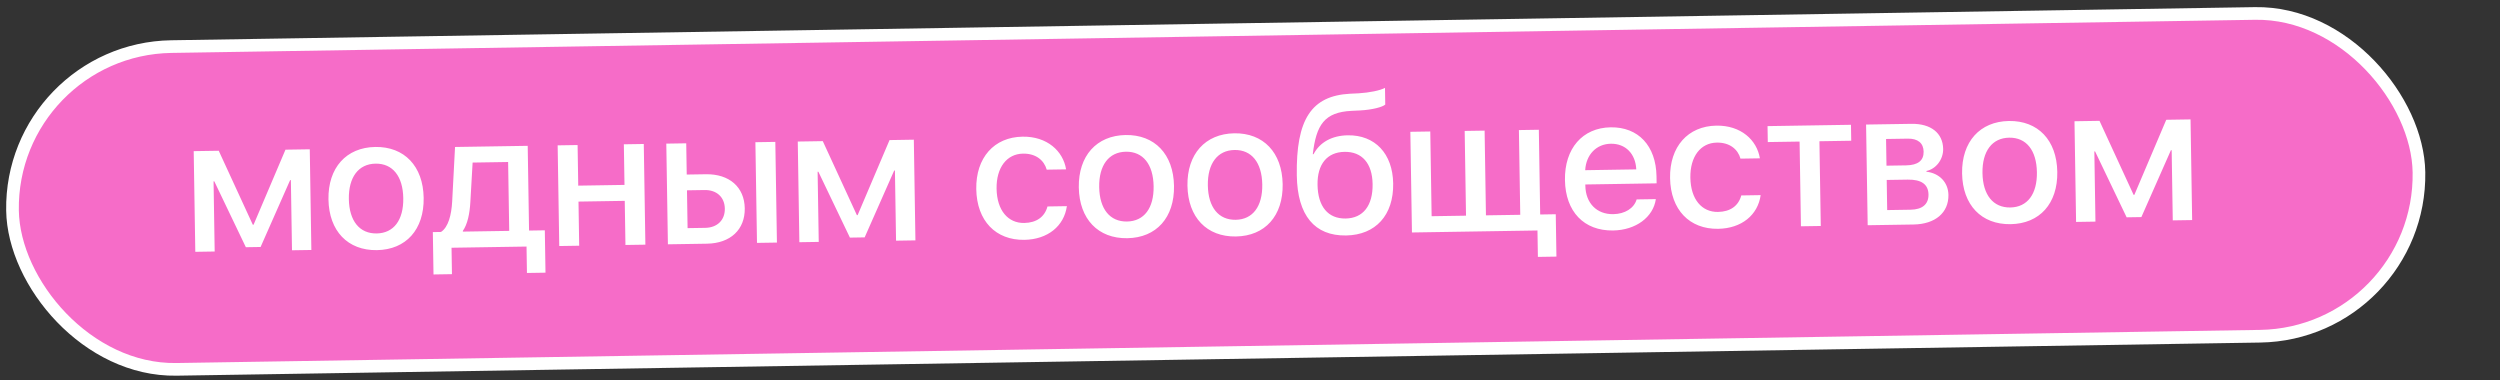
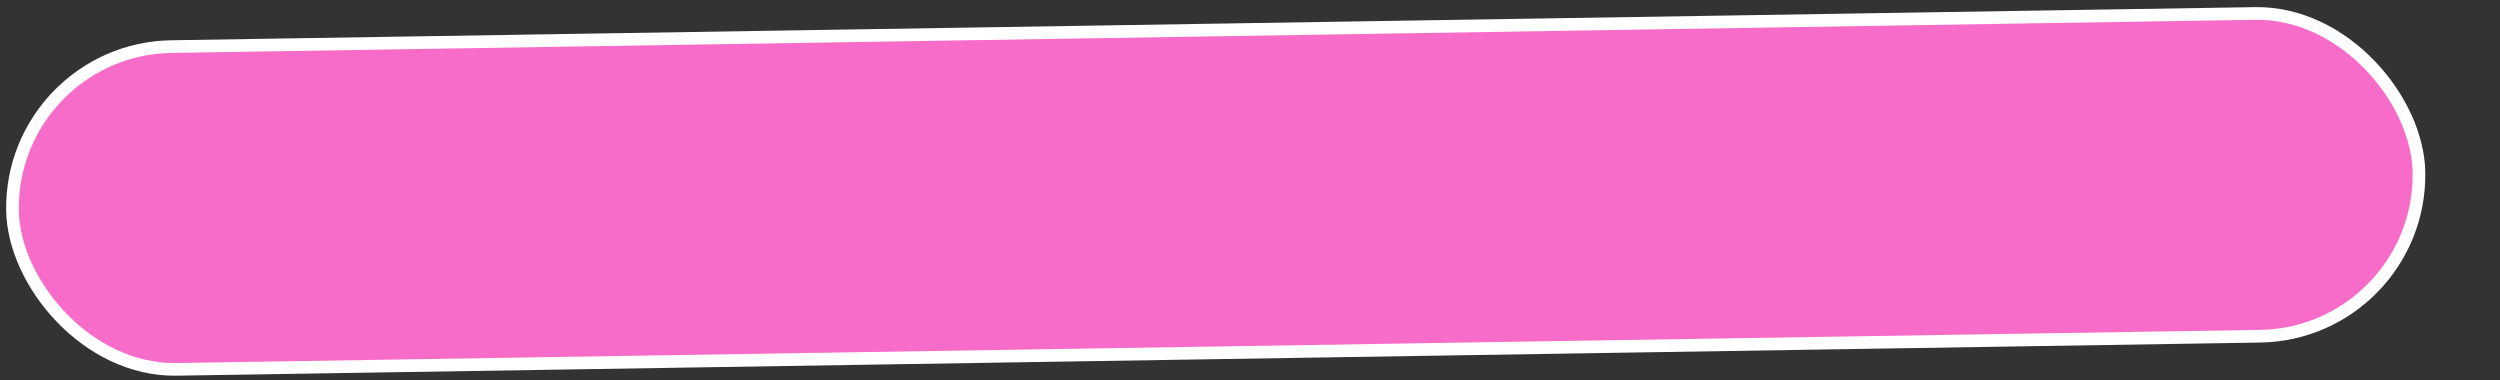
<svg xmlns="http://www.w3.org/2000/svg" width="217" height="33" viewBox="0 0 217 33" fill="none">
  <rect x="0" y="0" width="217" height="33" fill="#333333" stroke="none" />
  <rect x="0.863" y="4.267" width="208.906" height="28.019" rx="14.009" transform="rotate(-0.911 0.863 4.267)" fill="#F66CC8" stroke="white" stroke-width="1.099" />
-   <path d="M18.634 21.831L16.952 21.858L16.813 13.119L18.986 13.085L21.945 19.509L22.009 19.508L24.779 12.992L26.888 12.959L27.026 21.698L25.345 21.724L25.248 15.633L25.183 15.634L22.62 21.438L21.34 21.458L18.601 15.739L18.537 15.74L18.634 21.831ZM32.717 21.712C30.191 21.752 28.554 20.055 28.51 17.304C28.466 14.56 30.056 12.796 32.575 12.756C35.093 12.716 36.73 14.42 36.774 17.172C36.818 19.924 35.244 21.672 32.717 21.712ZM32.694 20.263C34.175 20.24 35.034 19.107 35.004 17.2C34.974 15.293 34.078 14.181 32.598 14.204C31.117 14.228 30.25 15.376 30.28 17.275C30.311 19.183 31.214 20.287 32.694 20.263ZM44.2 20.04L44.105 14.062L41.023 14.111L40.828 17.518C40.772 18.557 40.577 19.47 40.176 20.04L40.177 20.104L44.2 20.04ZM39.23 23.797L37.628 23.823L37.57 20.146L38.278 20.134C38.915 19.722 39.188 18.647 39.25 17.471L39.497 12.758L45.805 12.658L45.922 20.013L47.29 19.991L47.349 23.668L45.739 23.694L45.703 21.401L39.193 21.504L39.23 23.797ZM54.289 21.264L54.228 17.434L50.213 17.498L50.273 21.328L48.543 21.356L48.404 12.617L50.135 12.589L50.191 16.114L54.206 16.05L54.15 12.525L55.88 12.498L56.019 21.237L54.289 21.264ZM65.707 21.083L65.568 12.344L67.298 12.316L67.437 21.055L65.707 21.083ZM61.159 16.495L59.63 16.519L59.682 19.802L61.211 19.778C62.265 19.761 62.931 19.099 62.915 18.109C62.899 17.111 62.205 16.478 61.159 16.495ZM57.974 21.206L57.835 12.467L59.565 12.439L59.608 15.151L61.274 15.125C63.302 15.092 64.616 16.239 64.645 18.081C64.675 19.932 63.398 21.119 61.37 21.152L57.974 21.206ZM71.066 20.997L69.384 21.024L69.246 12.286L71.418 12.251L74.377 18.675L74.442 18.674L77.212 12.159L79.32 12.125L79.459 20.864L77.777 20.891L77.68 14.8L77.616 14.8L75.052 20.604L73.773 20.625L71.034 14.905L70.969 14.906L71.066 20.997ZM92.537 14.7L90.855 14.727C90.625 13.91 89.915 13.317 88.796 13.335C87.388 13.357 86.474 14.547 86.503 16.382C86.533 18.265 87.5 19.376 88.9 19.354C89.97 19.337 90.679 18.826 90.922 17.921L92.604 17.894C92.365 19.621 90.943 20.786 88.915 20.818C86.437 20.858 84.784 19.178 84.74 16.41C84.697 13.69 86.287 11.902 88.757 11.863C90.889 11.829 92.278 13.111 92.537 14.7ZM97.847 20.676C95.321 20.717 93.684 19.02 93.64 16.268C93.597 13.524 95.186 11.761 97.705 11.72C100.224 11.68 101.86 13.385 101.904 16.137C101.948 18.889 100.374 20.636 97.847 20.676ZM97.824 19.228C99.305 19.204 100.164 18.072 100.134 16.165C100.104 14.258 99.209 13.145 97.728 13.169C96.247 13.192 95.38 14.341 95.41 16.24C95.441 18.147 96.344 19.252 97.824 19.228ZM107.278 20.526C104.751 20.567 103.115 18.87 103.071 16.118C103.027 13.374 104.617 11.611 107.136 11.57C109.654 11.53 111.291 13.235 111.335 15.987C111.379 18.739 109.805 20.486 107.278 20.526ZM107.255 19.078C108.736 19.055 109.595 17.922 109.565 16.015C109.534 14.108 108.639 12.995 107.159 13.019C105.678 13.043 104.811 14.191 104.841 16.09C104.871 17.997 105.774 19.102 107.255 19.078ZM116.839 20.439C114.111 20.482 112.618 18.703 112.563 15.243C112.485 10.335 113.845 8.317 117.182 8.135L117.938 8.099C118.863 8.044 119.802 7.852 120.217 7.628L120.24 9.076C120.01 9.289 119.12 9.529 118.058 9.586L117.31 9.622C114.962 9.74 114.247 10.83 113.95 13.386L114.014 13.385C114.561 12.346 115.614 11.766 116.982 11.744C119.348 11.706 120.887 13.332 120.928 15.923C120.972 18.675 119.405 20.398 116.839 20.439ZM116.799 18.967C118.312 18.943 119.172 17.858 119.142 15.967C119.113 14.173 118.22 13.157 116.707 13.181C115.194 13.205 114.334 14.249 114.362 16.043C114.392 17.934 115.278 18.991 116.799 18.967ZM135.098 22.273L133.489 22.299L133.452 20.006L122.557 20.179L122.418 11.44L124.148 11.413L124.265 18.767L127.25 18.72L127.134 11.365L128.864 11.338L128.98 18.692L131.958 18.645L131.841 11.29L133.571 11.263L133.688 18.618L135.04 18.596L135.098 22.273ZM139.82 12.476C138.565 12.495 137.67 13.427 137.595 14.773L142.028 14.702C141.967 13.343 141.091 12.455 139.82 12.476ZM142.062 17.309L143.728 17.283C143.503 18.856 141.983 19.975 140.02 20.006C137.485 20.046 135.881 18.366 135.838 15.63C135.794 12.894 137.359 11.09 139.805 11.051C142.203 11.013 143.742 12.655 143.785 15.302L143.794 15.914L137.606 16.012L137.608 16.117C137.632 17.629 138.597 18.612 140.03 18.589C141.044 18.573 141.833 18.078 142.062 17.309ZM152.758 13.743L151.076 13.77C150.846 12.952 150.137 12.36 149.018 12.378C147.61 12.4 146.695 13.59 146.724 15.424C146.754 17.307 147.722 18.419 149.122 18.396C150.192 18.379 150.9 17.869 151.143 16.964L152.825 16.937C152.587 18.663 151.165 19.829 149.137 19.861C146.659 19.901 145.006 18.22 144.962 15.452C144.919 12.733 146.508 10.945 148.979 10.905C151.111 10.871 152.5 12.153 152.758 13.743ZM160.664 10.832L160.686 12.216L157.926 12.26L158.043 19.615L156.321 19.642L156.204 12.288L153.444 12.331L153.422 10.947L160.664 10.832ZM165.601 12.034L163.71 12.064L163.747 14.381L165.445 14.354C166.475 14.338 166.984 13.943 166.971 13.163C166.959 12.422 166.47 12.02 165.601 12.034ZM165.585 15.591L163.767 15.62L163.808 18.235L165.844 18.203C166.858 18.187 167.406 17.727 167.393 16.883C167.378 15.998 166.776 15.572 165.585 15.591ZM162.115 19.55L161.976 10.811L165.911 10.749C167.6 10.722 168.644 11.55 168.666 12.927C168.68 13.836 168.049 14.667 167.215 14.841L167.216 14.905C168.337 15.033 169.106 15.825 169.124 16.919C169.148 18.464 167.981 19.457 166.09 19.487L162.115 19.55ZM174.516 19.458C171.99 19.498 170.353 17.801 170.309 15.049C170.266 12.306 171.855 10.542 174.374 10.502C176.893 10.462 178.529 12.166 178.573 14.918C178.617 17.67 177.043 19.418 174.516 19.458ZM174.493 18.009C175.974 17.986 176.833 16.853 176.803 14.946C176.773 13.039 175.878 11.927 174.397 11.95C172.916 11.974 172.049 13.122 172.079 15.021C172.11 16.928 173.013 18.033 174.493 18.009ZM181.885 19.236L180.204 19.263L180.065 10.524L182.237 10.489L185.197 16.913L185.261 16.913L188.031 10.397L190.139 10.364L190.278 19.102L188.596 19.129L188.5 13.038L188.435 13.039L185.871 18.843L184.592 18.863L181.853 13.143L181.789 13.145L181.885 19.236Z" fill="white" />
</svg>